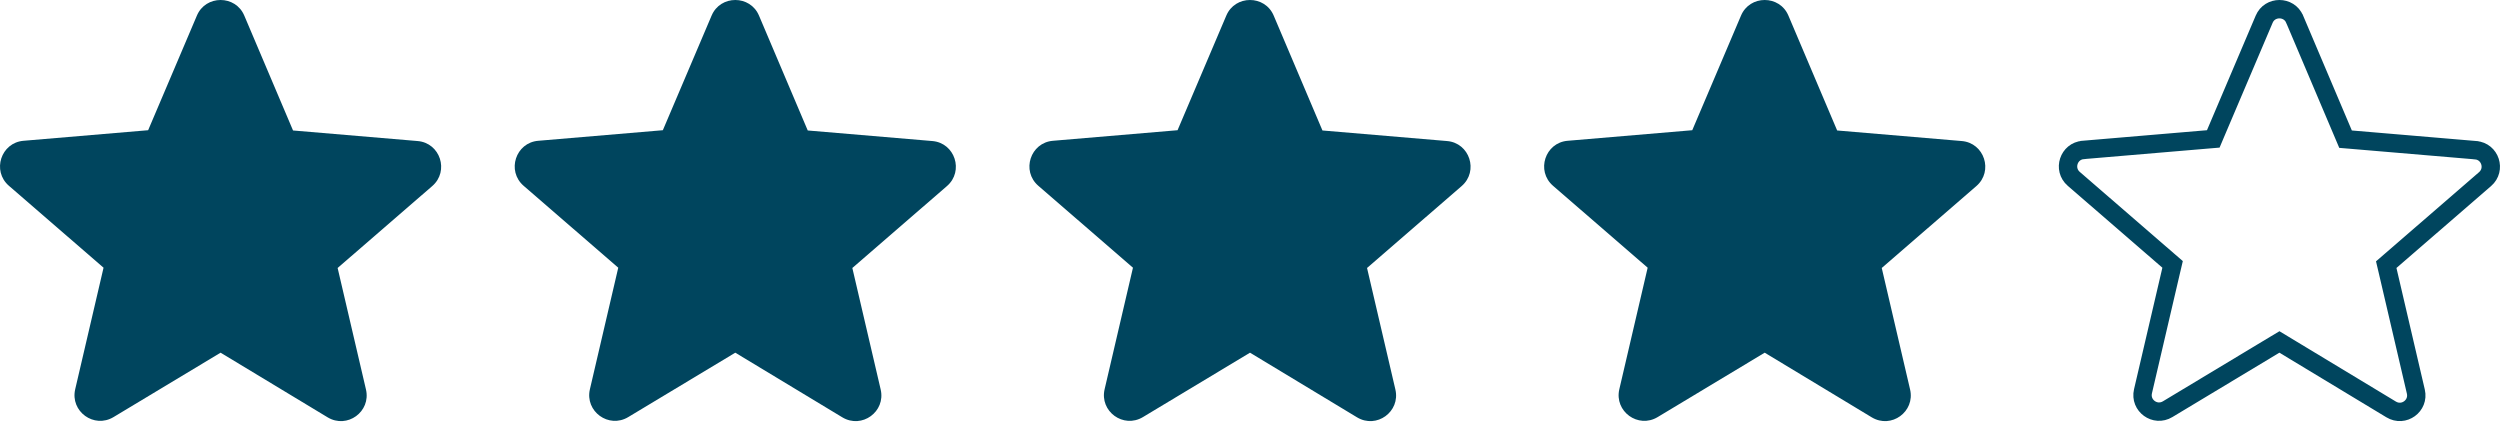
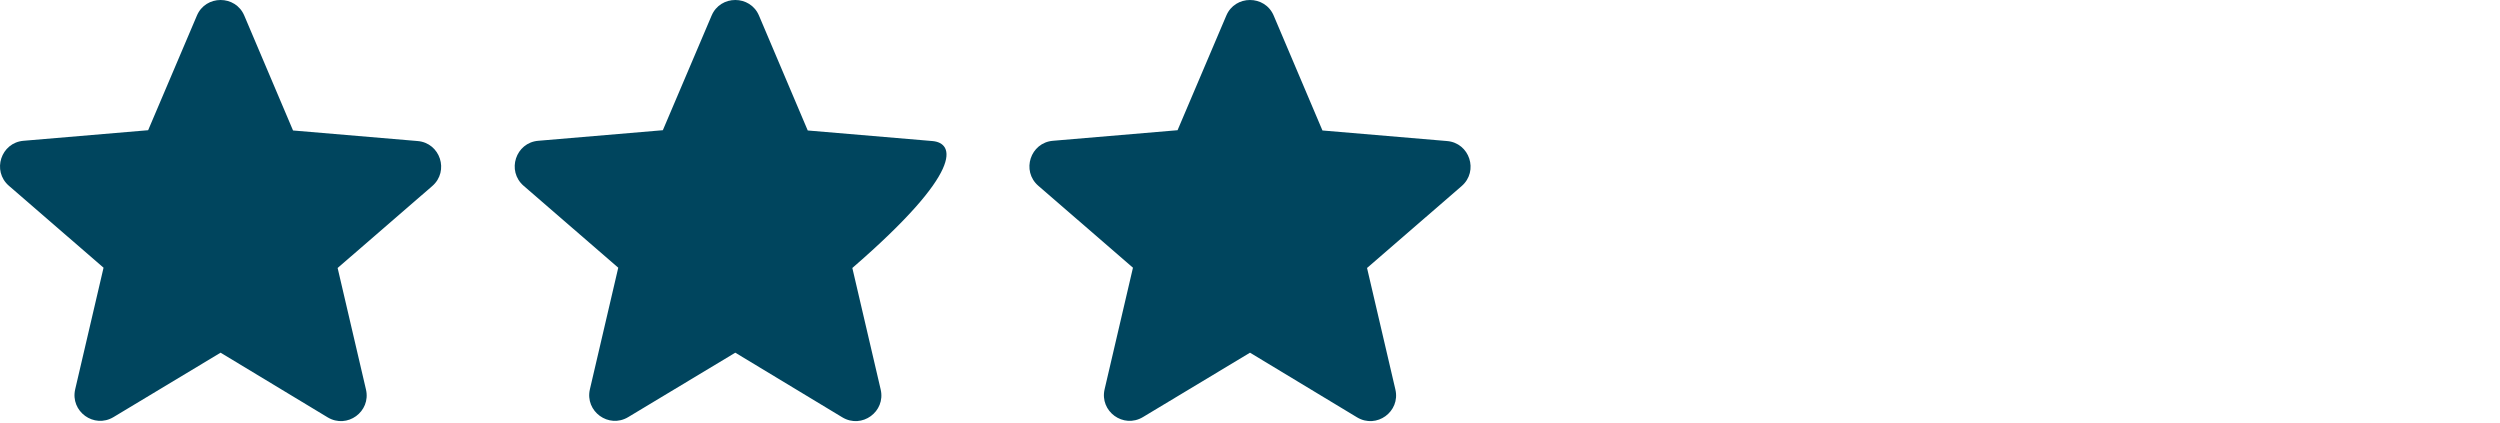
<svg xmlns="http://www.w3.org/2000/svg" width="136" height="23" viewBox="0 0 136 23" fill="none">
  <g clip-path="url(#clip0_400_26)">
    <g clip-path="url(#clip1_400_26)">
      <path d="M12 19.186L17.82 22.701C18.886 23.346 20.19 22.393 19.909 21.189L18.367 14.578L23.513 10.123C24.453 9.311 23.948 7.77 22.714 7.672L15.941 7.098L13.29 0.851C12.813 -0.284 11.187 -0.284 10.71 0.851L8.059 7.084L1.286 7.658C0.052 7.756 -0.453 9.297 0.487 10.109L5.633 14.563L4.091 21.175C3.81 22.379 5.114 23.332 6.18 22.687L12 19.186Z" fill="#00455E" />
    </g>
    <g clip-path="url(#clip2_400_26)">
-       <path d="M40 19.186L45.82 22.701C46.886 23.346 48.19 22.393 47.909 21.189L46.367 14.578L51.513 10.123C52.453 9.311 51.948 7.77 50.714 7.672L43.941 7.098L41.29 0.851C40.813 -0.284 39.187 -0.284 38.71 0.851L36.059 7.084L29.286 7.658C28.052 7.756 27.547 9.297 28.487 10.109L33.633 14.563L32.091 21.175C31.81 22.379 33.114 23.332 34.18 22.687L40 19.186Z" fill="#00455E" />
+       <path d="M40 19.186L45.82 22.701C46.886 23.346 48.19 22.393 47.909 21.189L46.367 14.578C52.453 9.311 51.948 7.77 50.714 7.672L43.941 7.098L41.29 0.851C40.813 -0.284 39.187 -0.284 38.71 0.851L36.059 7.084L29.286 7.658C28.052 7.756 27.547 9.297 28.487 10.109L33.633 14.563L32.091 21.175C31.81 22.379 33.114 23.332 34.18 22.687L40 19.186Z" fill="#00455E" />
    </g>
    <g clip-path="url(#clip3_400_26)">
      <path d="M68 19.186L73.82 22.701C74.886 23.346 76.19 22.393 75.909 21.189L74.367 14.578L79.513 10.123C80.453 9.311 79.948 7.77 78.714 7.672L71.941 7.098L69.29 0.851C68.813 -0.284 67.187 -0.284 66.71 0.851L64.059 7.084L57.286 7.658C56.052 7.756 55.547 9.297 56.487 10.109L61.633 14.563L60.091 21.175C59.81 22.379 61.114 23.332 62.18 22.687L68 19.186Z" fill="#00455E" />
    </g>
    <g clip-path="url(#clip4_400_26)">
      <path d="M96 19.186L101.82 22.701C102.886 23.346 104.19 22.393 103.909 21.189L102.367 14.578L107.513 10.123C108.453 9.311 107.948 7.77 106.714 7.672L99.941 7.098L97.29 0.851C96.813 -0.284 95.187 -0.284 94.71 0.851L92.059 7.084L85.286 7.658C84.052 7.756 83.547 9.297 84.487 10.109L89.633 14.563L88.091 21.175C87.81 22.379 89.114 23.332 90.18 22.687L96 19.186Z" fill="#00455E" />
    </g>
    <g clip-path="url(#clip5_400_26)">
      <path d="M124.259 18.758L124.001 18.602L123.742 18.757L117.922 22.259L117.922 22.259C117.235 22.675 116.398 22.062 116.578 21.288C116.578 21.288 116.578 21.288 116.578 21.288L118.12 14.677L118.189 14.383L117.96 14.185L112.814 9.731L112.814 9.731C112.208 9.208 112.536 8.219 113.326 8.157L113.328 8.156L120.102 7.582L120.402 7.557L120.519 7.28L123.17 1.047L123.171 1.045C123.476 0.318 124.524 0.318 124.829 1.045L124.83 1.046L127.48 7.293L127.598 7.571L127.898 7.596L134.672 8.17L134.674 8.171C135.464 8.233 135.792 9.222 135.186 9.745L135.186 9.745L130.04 14.199L129.811 14.397L129.88 14.691L131.422 21.302C131.603 22.076 130.765 22.689 130.078 22.273L130.078 22.273L124.259 18.758Z" stroke="#00455E" />
    </g>
  </g>
  <defs>
    <clipPath id="clip0_400_26">
      <rect width="136" height="23" fill="white" />
    </clipPath>
    <clipPath id="clip1_400_26">
      <rect width="24" height="22.909" fill="white" />
    </clipPath>
    <clipPath id="clip2_400_26">
      <rect width="24" height="22.909" fill="white" transform="translate(28)" />
    </clipPath>
    <clipPath id="clip3_400_26">
      <rect width="24" height="22.909" fill="white" transform="translate(56)" />
    </clipPath>
    <clipPath id="clip4_400_26">
-       <rect width="24" height="22.909" fill="white" transform="translate(84)" />
-     </clipPath>
+       </clipPath>
    <clipPath id="clip5_400_26">
-       <rect width="24" height="22.909" fill="white" transform="translate(112)" />
-     </clipPath>
+       </clipPath>
  </defs>
</svg>